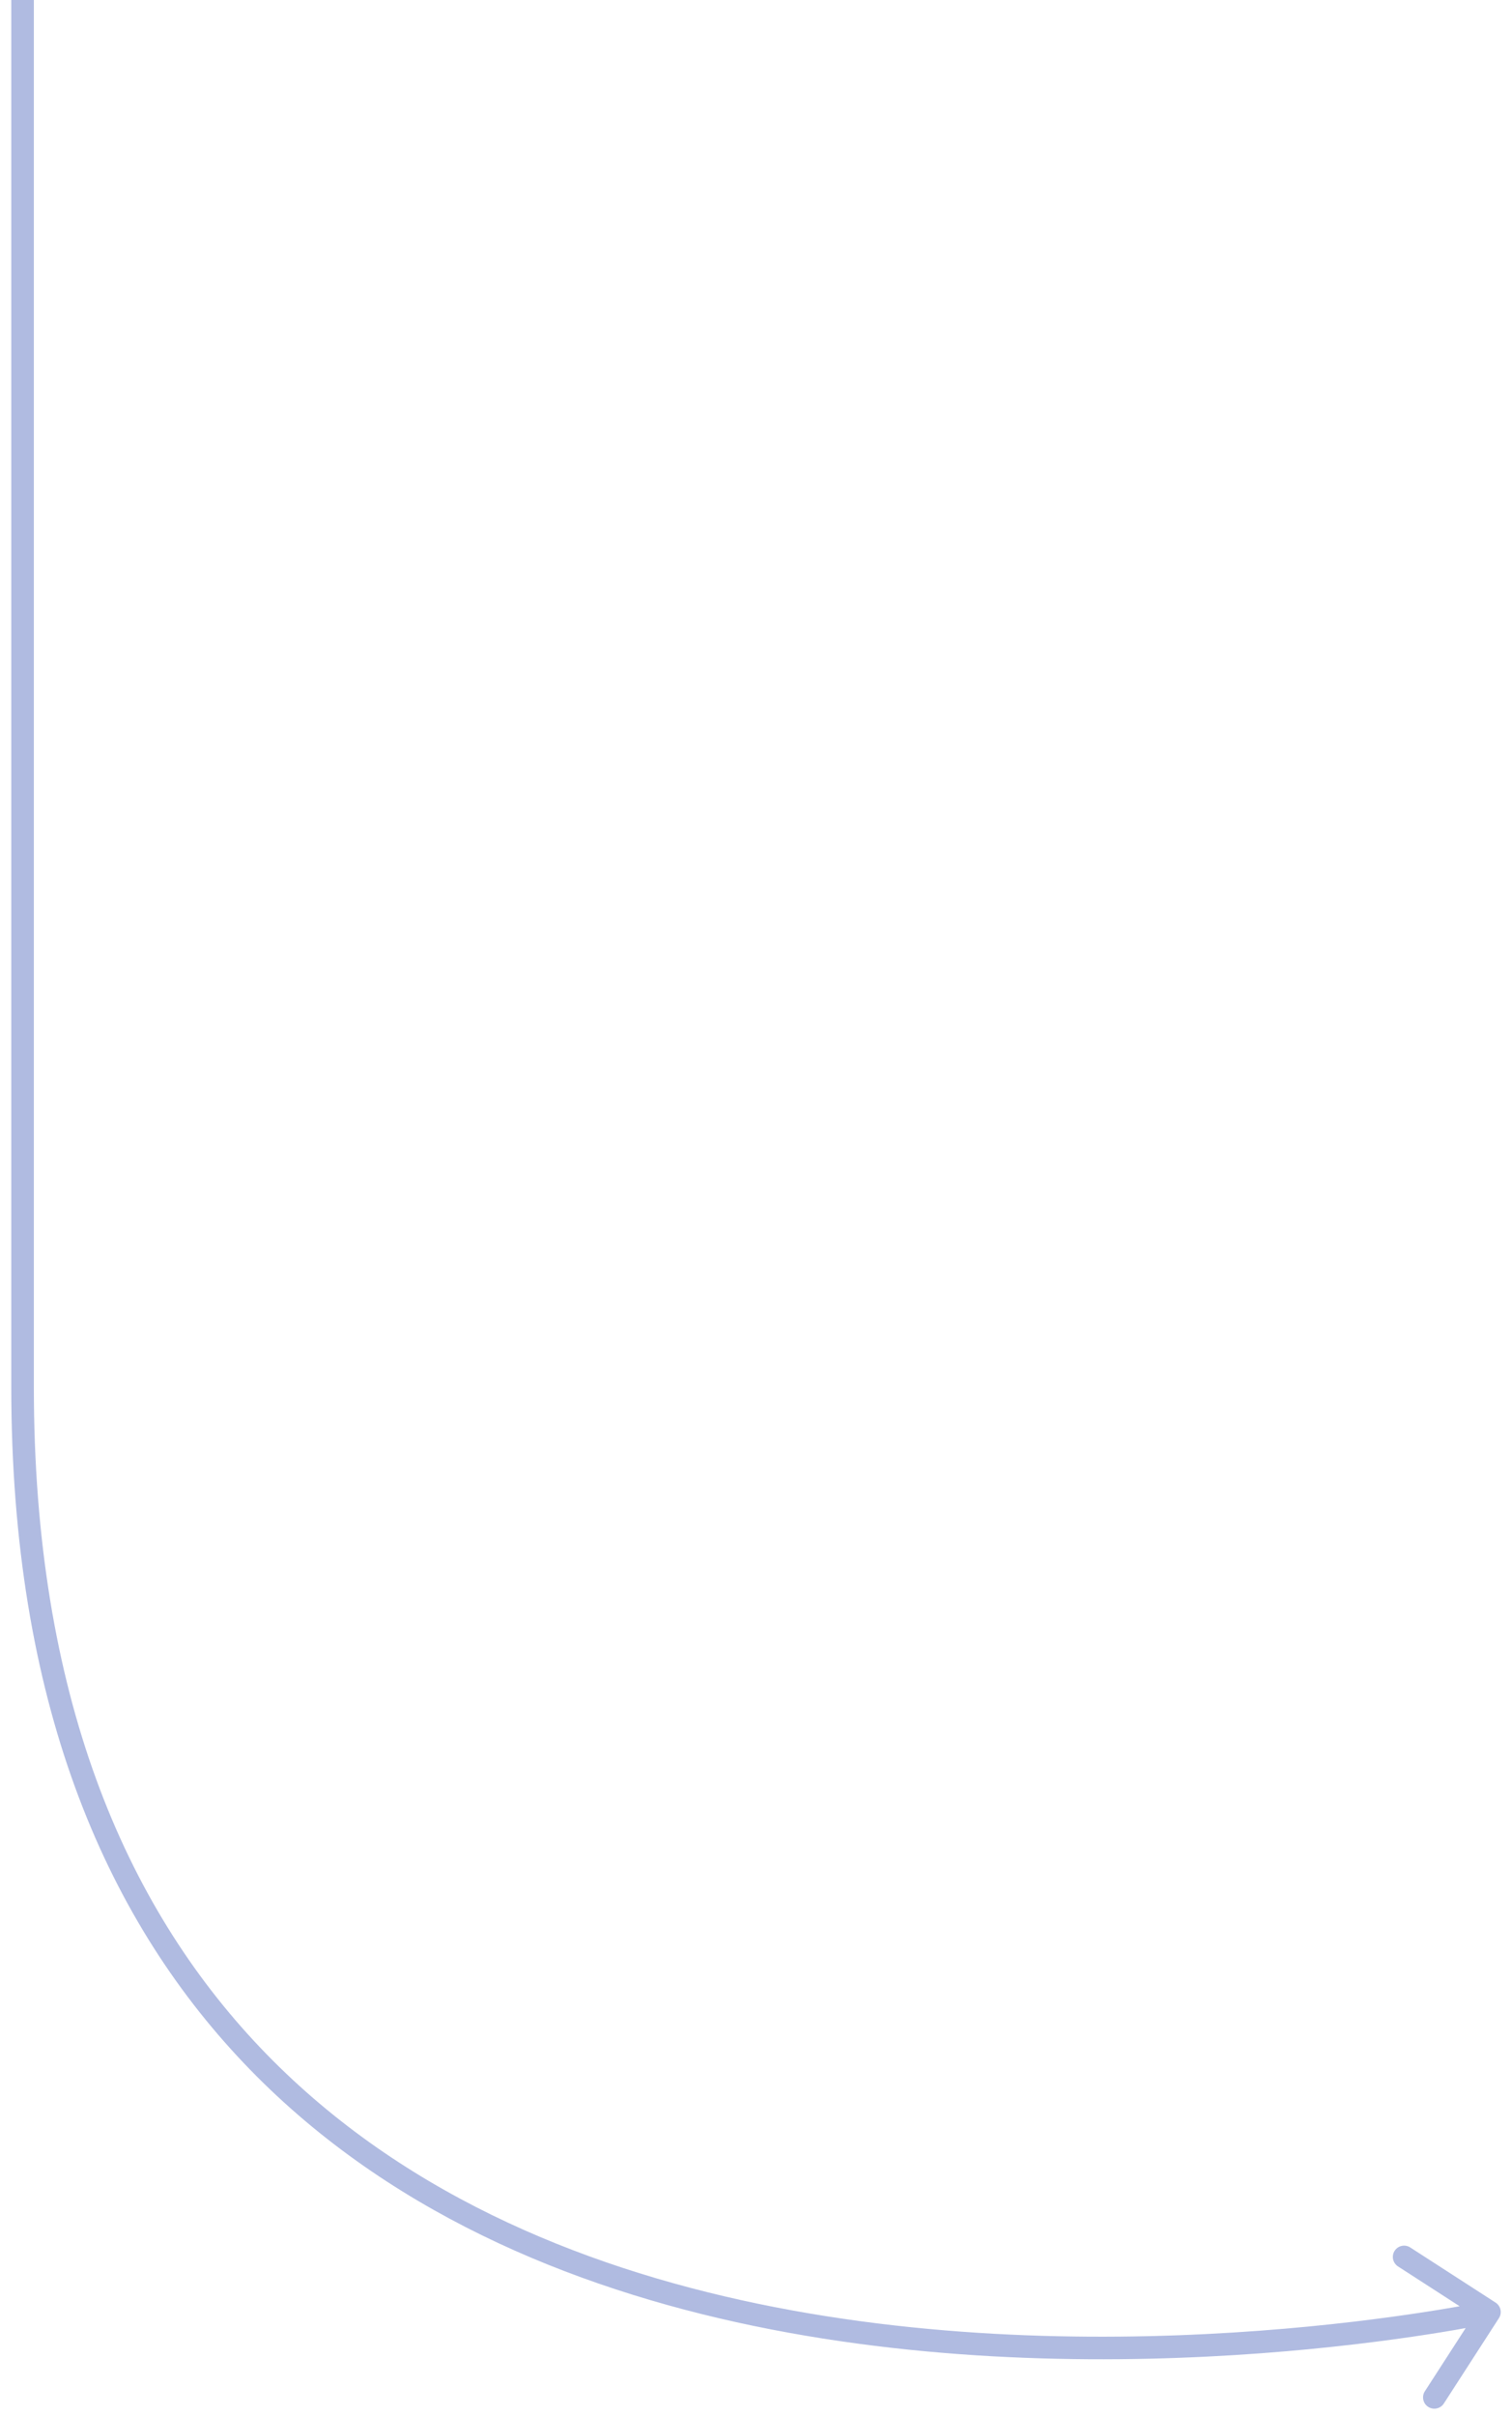
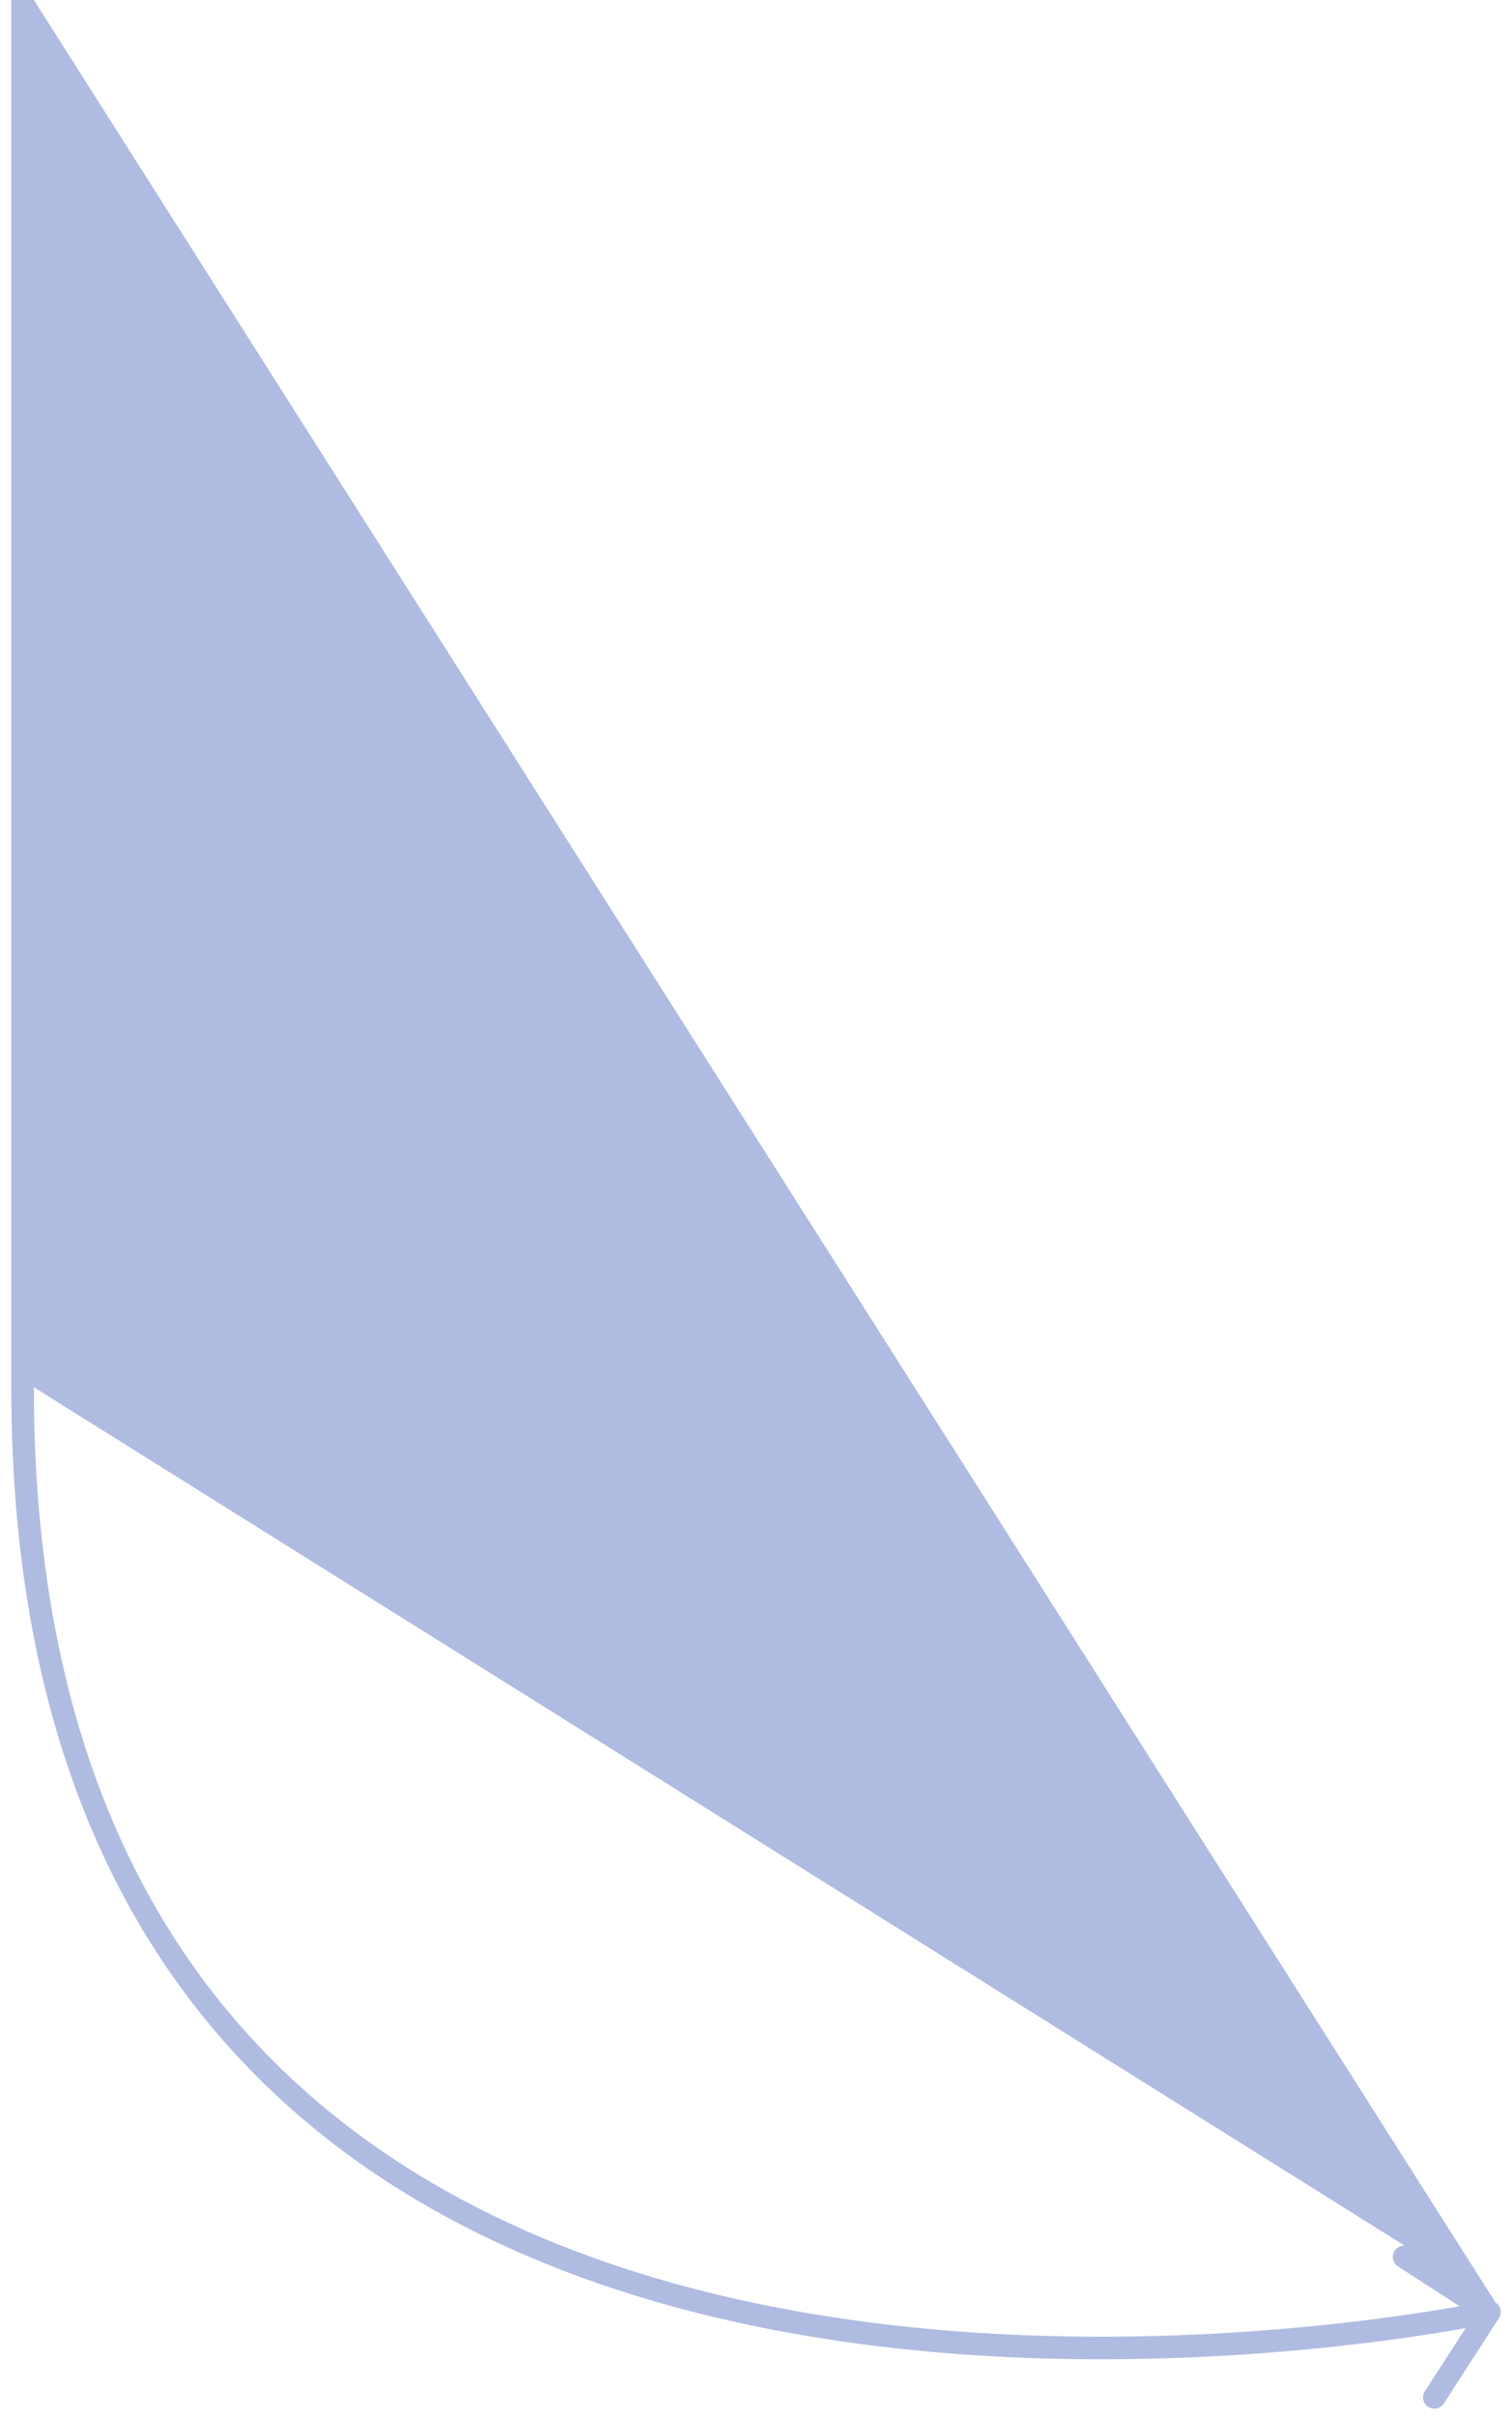
<svg xmlns="http://www.w3.org/2000/svg" width="67" height="107" viewBox="0 0 67 107" fill="none">
-   <path d="M1 61.445L0.5 61.445L1 61.445ZM66.271 101.988C66.503 102.138 66.57 102.447 66.42 102.679L63.979 106.46C63.829 106.692 63.519 106.758 63.287 106.608C63.055 106.459 62.989 106.149 63.139 105.917L65.309 102.557L61.949 100.387C61.717 100.237 61.65 99.927 61.8 99.695C61.95 99.464 62.259 99.397 62.491 99.547L66.271 101.988ZM1.5 3.89749e-09L1.5 61.445L0.5 61.445L0.5 -3.89749e-09L1.5 3.89749e-09ZM1.5 61.445C1.5 75.077 5.528 84.375 11.519 90.683C17.519 97.001 25.537 100.37 33.602 102.043C41.665 103.717 49.74 103.687 55.807 103.236C58.838 103.011 61.364 102.681 63.13 102.408C64.014 102.271 64.707 102.149 65.178 102.06C65.414 102.016 65.594 101.981 65.715 101.956C65.775 101.944 65.821 101.935 65.851 101.929C65.866 101.925 65.877 101.923 65.885 101.922C65.888 101.921 65.891 101.92 65.893 101.92C65.894 101.92 65.894 101.92 65.894 101.919C65.895 101.919 65.895 101.919 66 102.408C66.105 102.897 66.105 102.897 66.104 102.897C66.103 102.897 66.103 102.898 66.101 102.898C66.099 102.898 66.096 102.899 66.092 102.9C66.083 102.902 66.071 102.904 66.055 102.908C66.023 102.914 65.975 102.924 65.912 102.937C65.787 102.962 65.602 102.998 65.362 103.043C64.881 103.133 64.178 103.258 63.283 103.396C61.495 103.673 58.943 104.006 55.881 104.234C49.76 104.688 41.585 104.721 33.398 103.023C25.213 101.324 16.981 97.887 10.794 91.372C4.597 84.848 0.5 75.288 0.5 61.445L1.5 61.445Z" fill="#B0BBE1" />
+   <path d="M1 61.445L0.5 61.445L1 61.445ZM66.271 101.988C66.503 102.138 66.57 102.447 66.42 102.679L63.979 106.46C63.829 106.692 63.519 106.758 63.287 106.608C63.055 106.459 62.989 106.149 63.139 105.917L65.309 102.557L61.949 100.387C61.717 100.237 61.65 99.927 61.8 99.695C61.95 99.464 62.259 99.397 62.491 99.547L66.271 101.988ZL1.5 61.445L0.5 61.445L0.5 -3.89749e-09L1.5 3.89749e-09ZM1.5 61.445C1.5 75.077 5.528 84.375 11.519 90.683C17.519 97.001 25.537 100.37 33.602 102.043C41.665 103.717 49.74 103.687 55.807 103.236C58.838 103.011 61.364 102.681 63.13 102.408C64.014 102.271 64.707 102.149 65.178 102.06C65.414 102.016 65.594 101.981 65.715 101.956C65.775 101.944 65.821 101.935 65.851 101.929C65.866 101.925 65.877 101.923 65.885 101.922C65.888 101.921 65.891 101.92 65.893 101.92C65.894 101.92 65.894 101.92 65.894 101.919C65.895 101.919 65.895 101.919 66 102.408C66.105 102.897 66.105 102.897 66.104 102.897C66.103 102.897 66.103 102.898 66.101 102.898C66.099 102.898 66.096 102.899 66.092 102.9C66.083 102.902 66.071 102.904 66.055 102.908C66.023 102.914 65.975 102.924 65.912 102.937C65.787 102.962 65.602 102.998 65.362 103.043C64.881 103.133 64.178 103.258 63.283 103.396C61.495 103.673 58.943 104.006 55.881 104.234C49.76 104.688 41.585 104.721 33.398 103.023C25.213 101.324 16.981 97.887 10.794 91.372C4.597 84.848 0.5 75.288 0.5 61.445L1.5 61.445Z" fill="#B0BBE1" />
</svg>